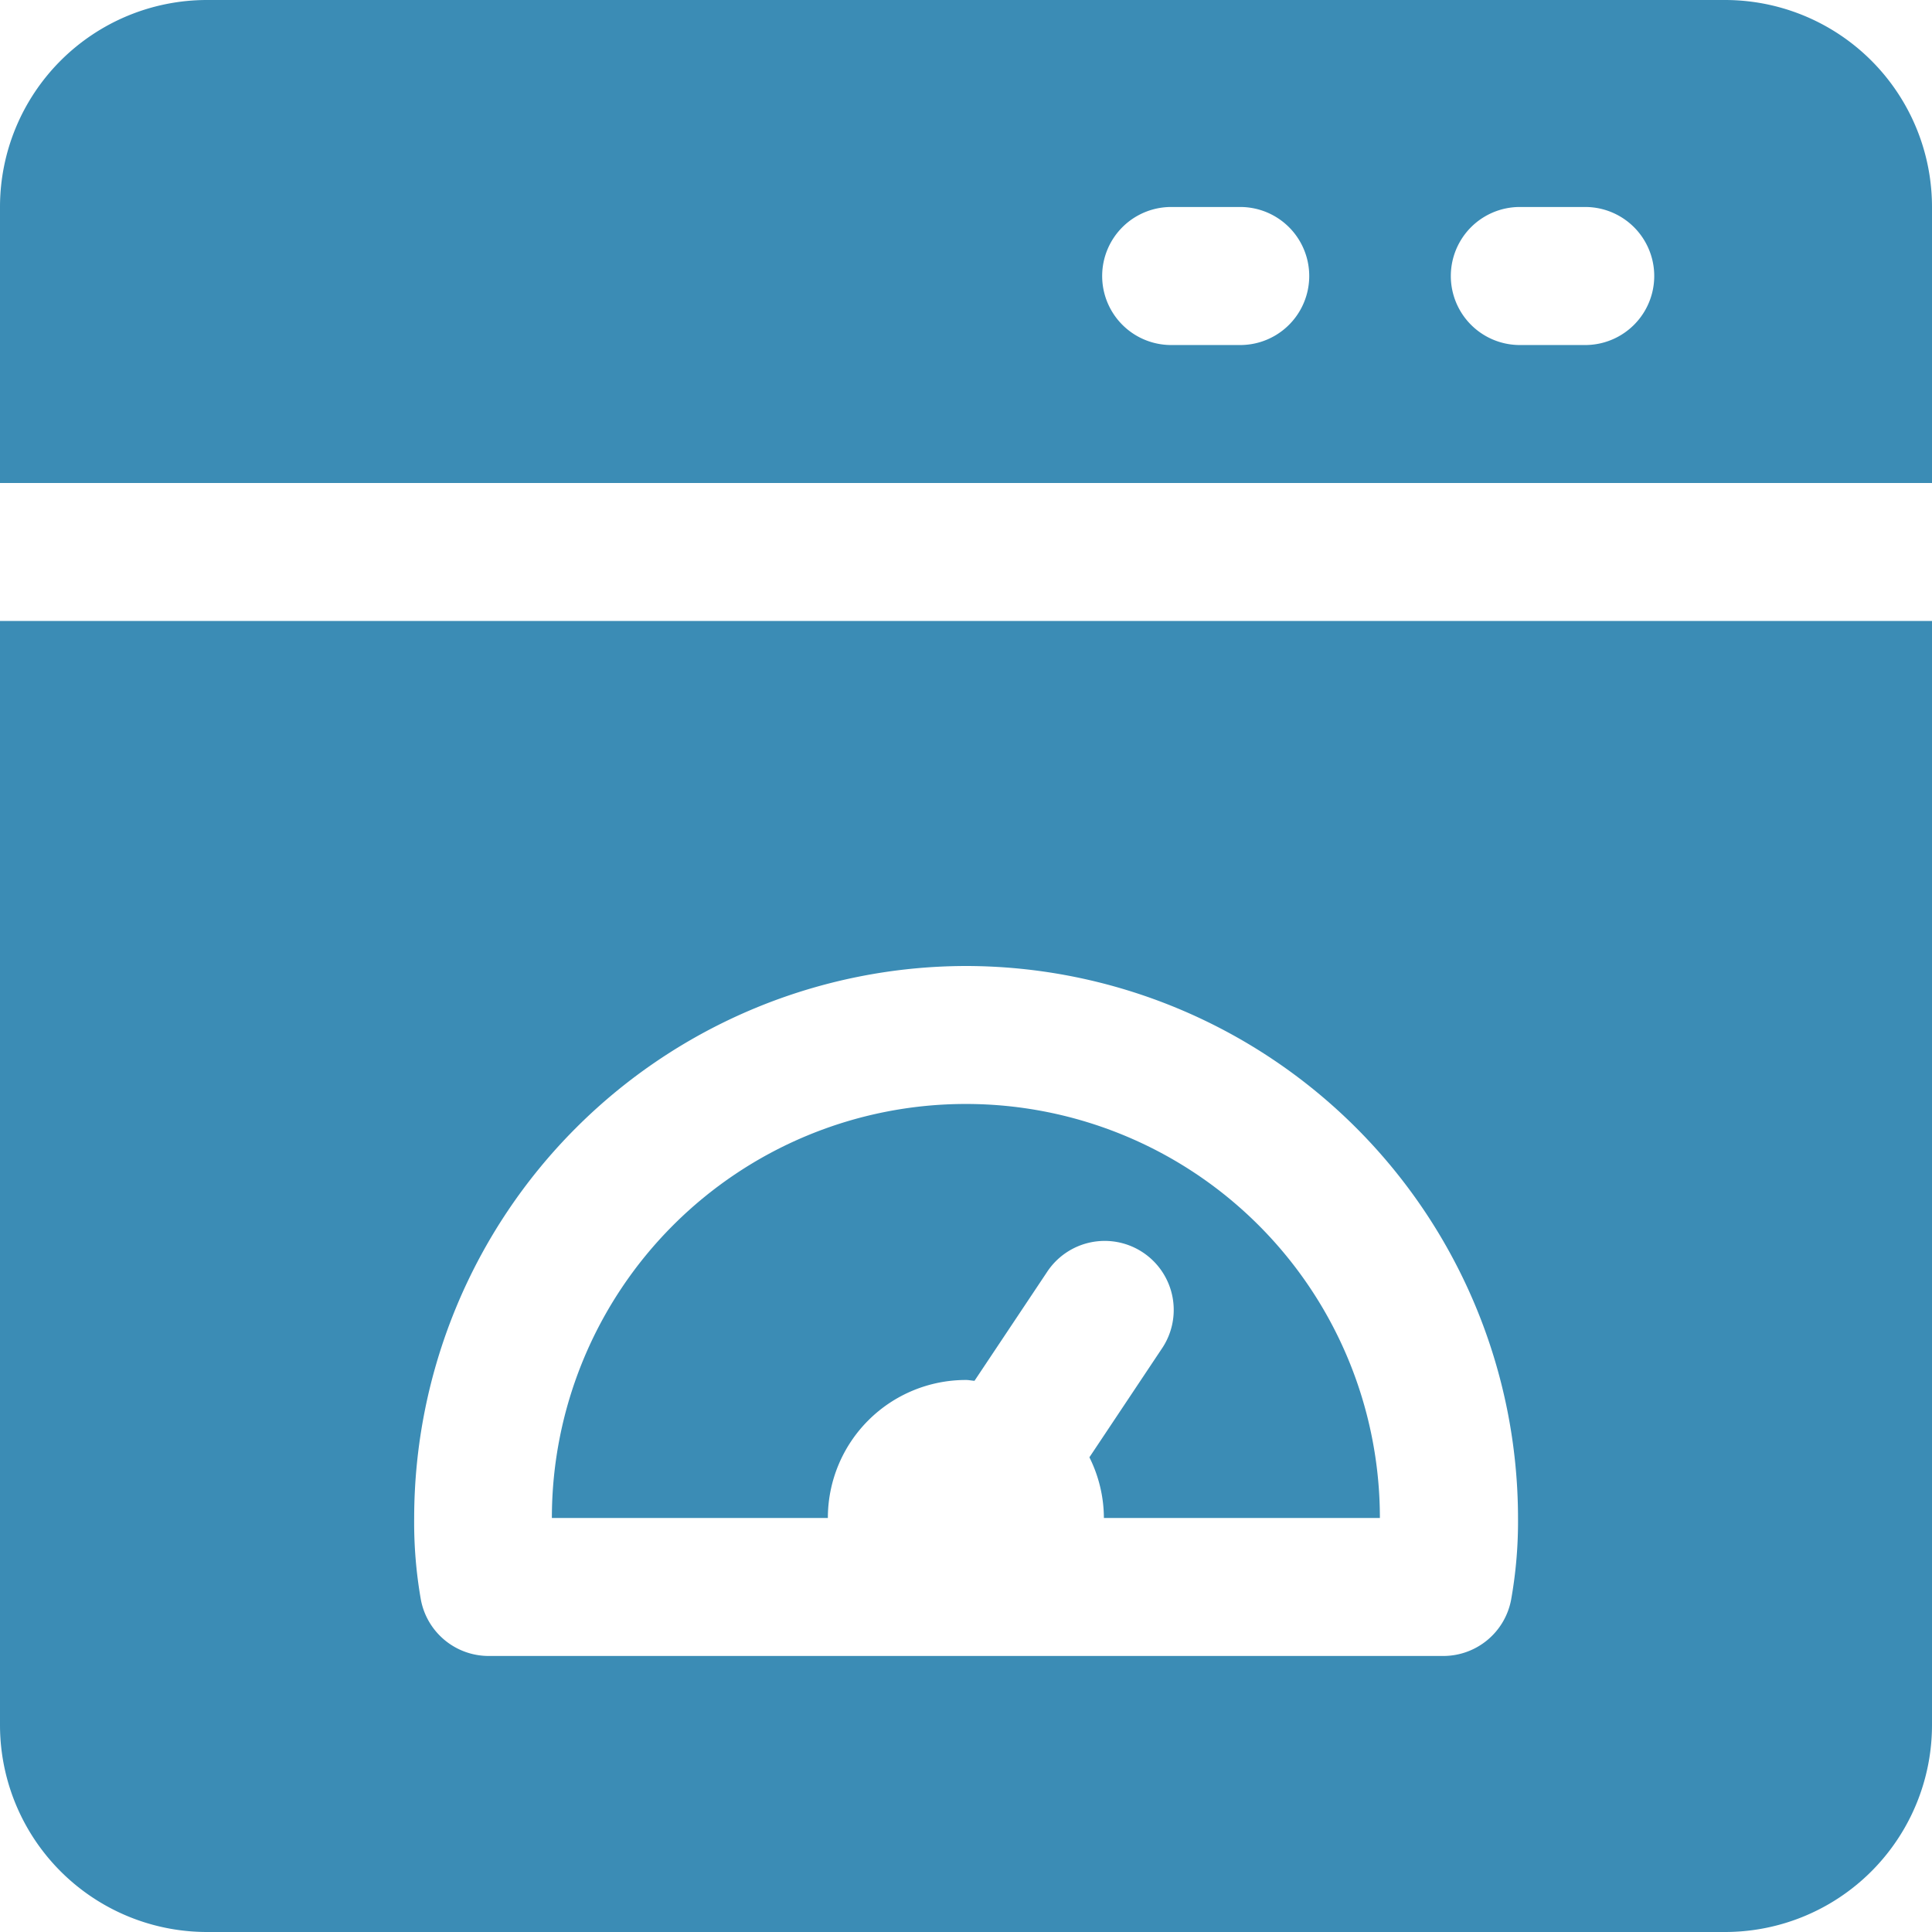
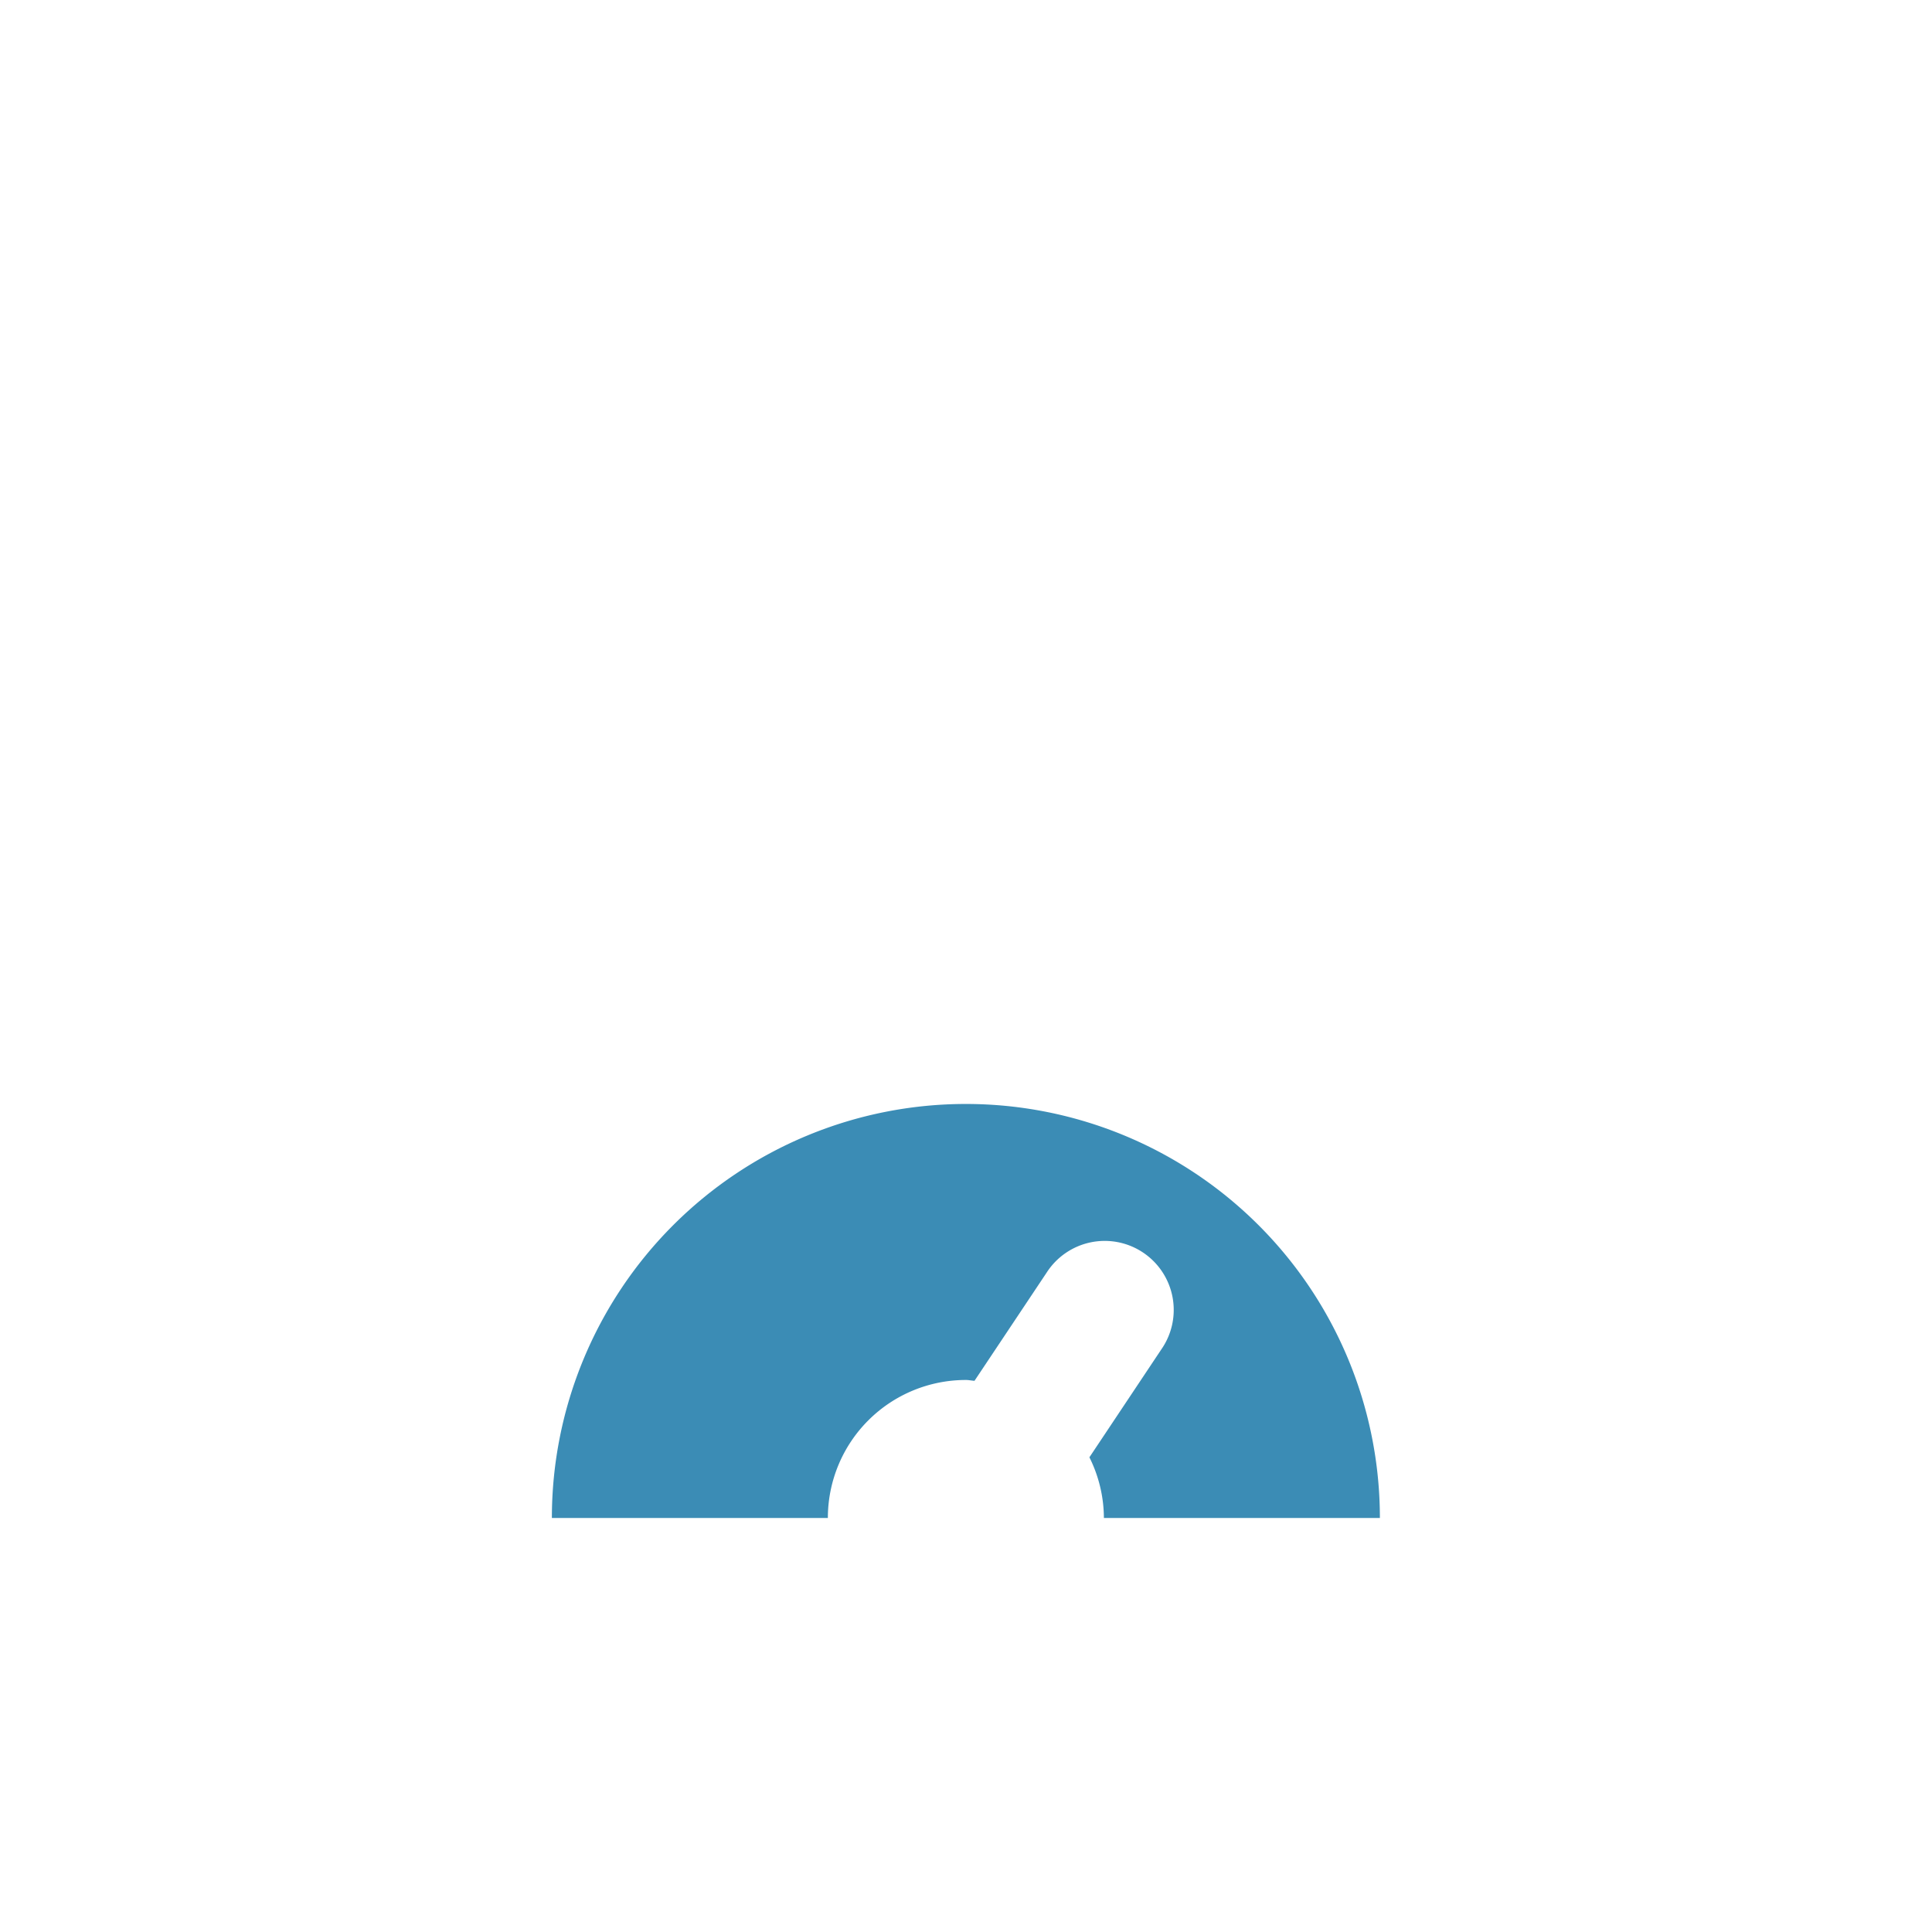
<svg xmlns="http://www.w3.org/2000/svg" width="40" height="40" viewBox="0 0 40 40">
  <g id="Layer_2" data-name="Layer 2" transform="translate(-2 -2)">
-     <path id="Path_135" data-name="Path 135" d="M2,33.857a4.286,4.286,0,0,0,4.286,4.286H37.714A4.286,4.286,0,0,0,42,33.857V11H2ZM22,18.143A11.441,11.441,0,0,1,33.429,29.571a9.215,9.215,0,0,1-.143,1.693,1.429,1.429,0,0,1-1.4,1.164H12.114a1.429,1.429,0,0,1-1.4-1.164,9.216,9.216,0,0,1-.139-1.693A11.441,11.441,0,0,1,22,18.143Z" transform="translate(0 3.857)" fill="#3b8cb5" />
    <path id="Path_136" data-name="Path 136" d="M18.571,23.714c.06,0,.117.014.176.017l1.493-2.239a1.429,1.429,0,1,1,2.377,1.586l-1.491,2.237a2.836,2.836,0,0,1,.3,1.256h5.714a8.571,8.571,0,0,0-17.143,0h5.714a2.857,2.857,0,0,1,2.857-2.857Z" transform="translate(3.429 6.857)" fill="#3b8cb5" />
-     <path id="Path_137" data-name="Path 137" d="M37.714,2H6.286A4.286,4.286,0,0,0,2,6.286V12H42V6.286A4.286,4.286,0,0,0,37.714,2Zm-10,7.143H26.286a1.429,1.429,0,1,1,0-2.857h1.429a1.429,1.429,0,0,1,0,2.857Zm7.143,0H33.429a1.429,1.429,0,0,1,0-2.857h1.429a1.429,1.429,0,0,1,0,2.857Z" transform="translate(0)" fill="#3b8cb5" />
  </g>
</svg>